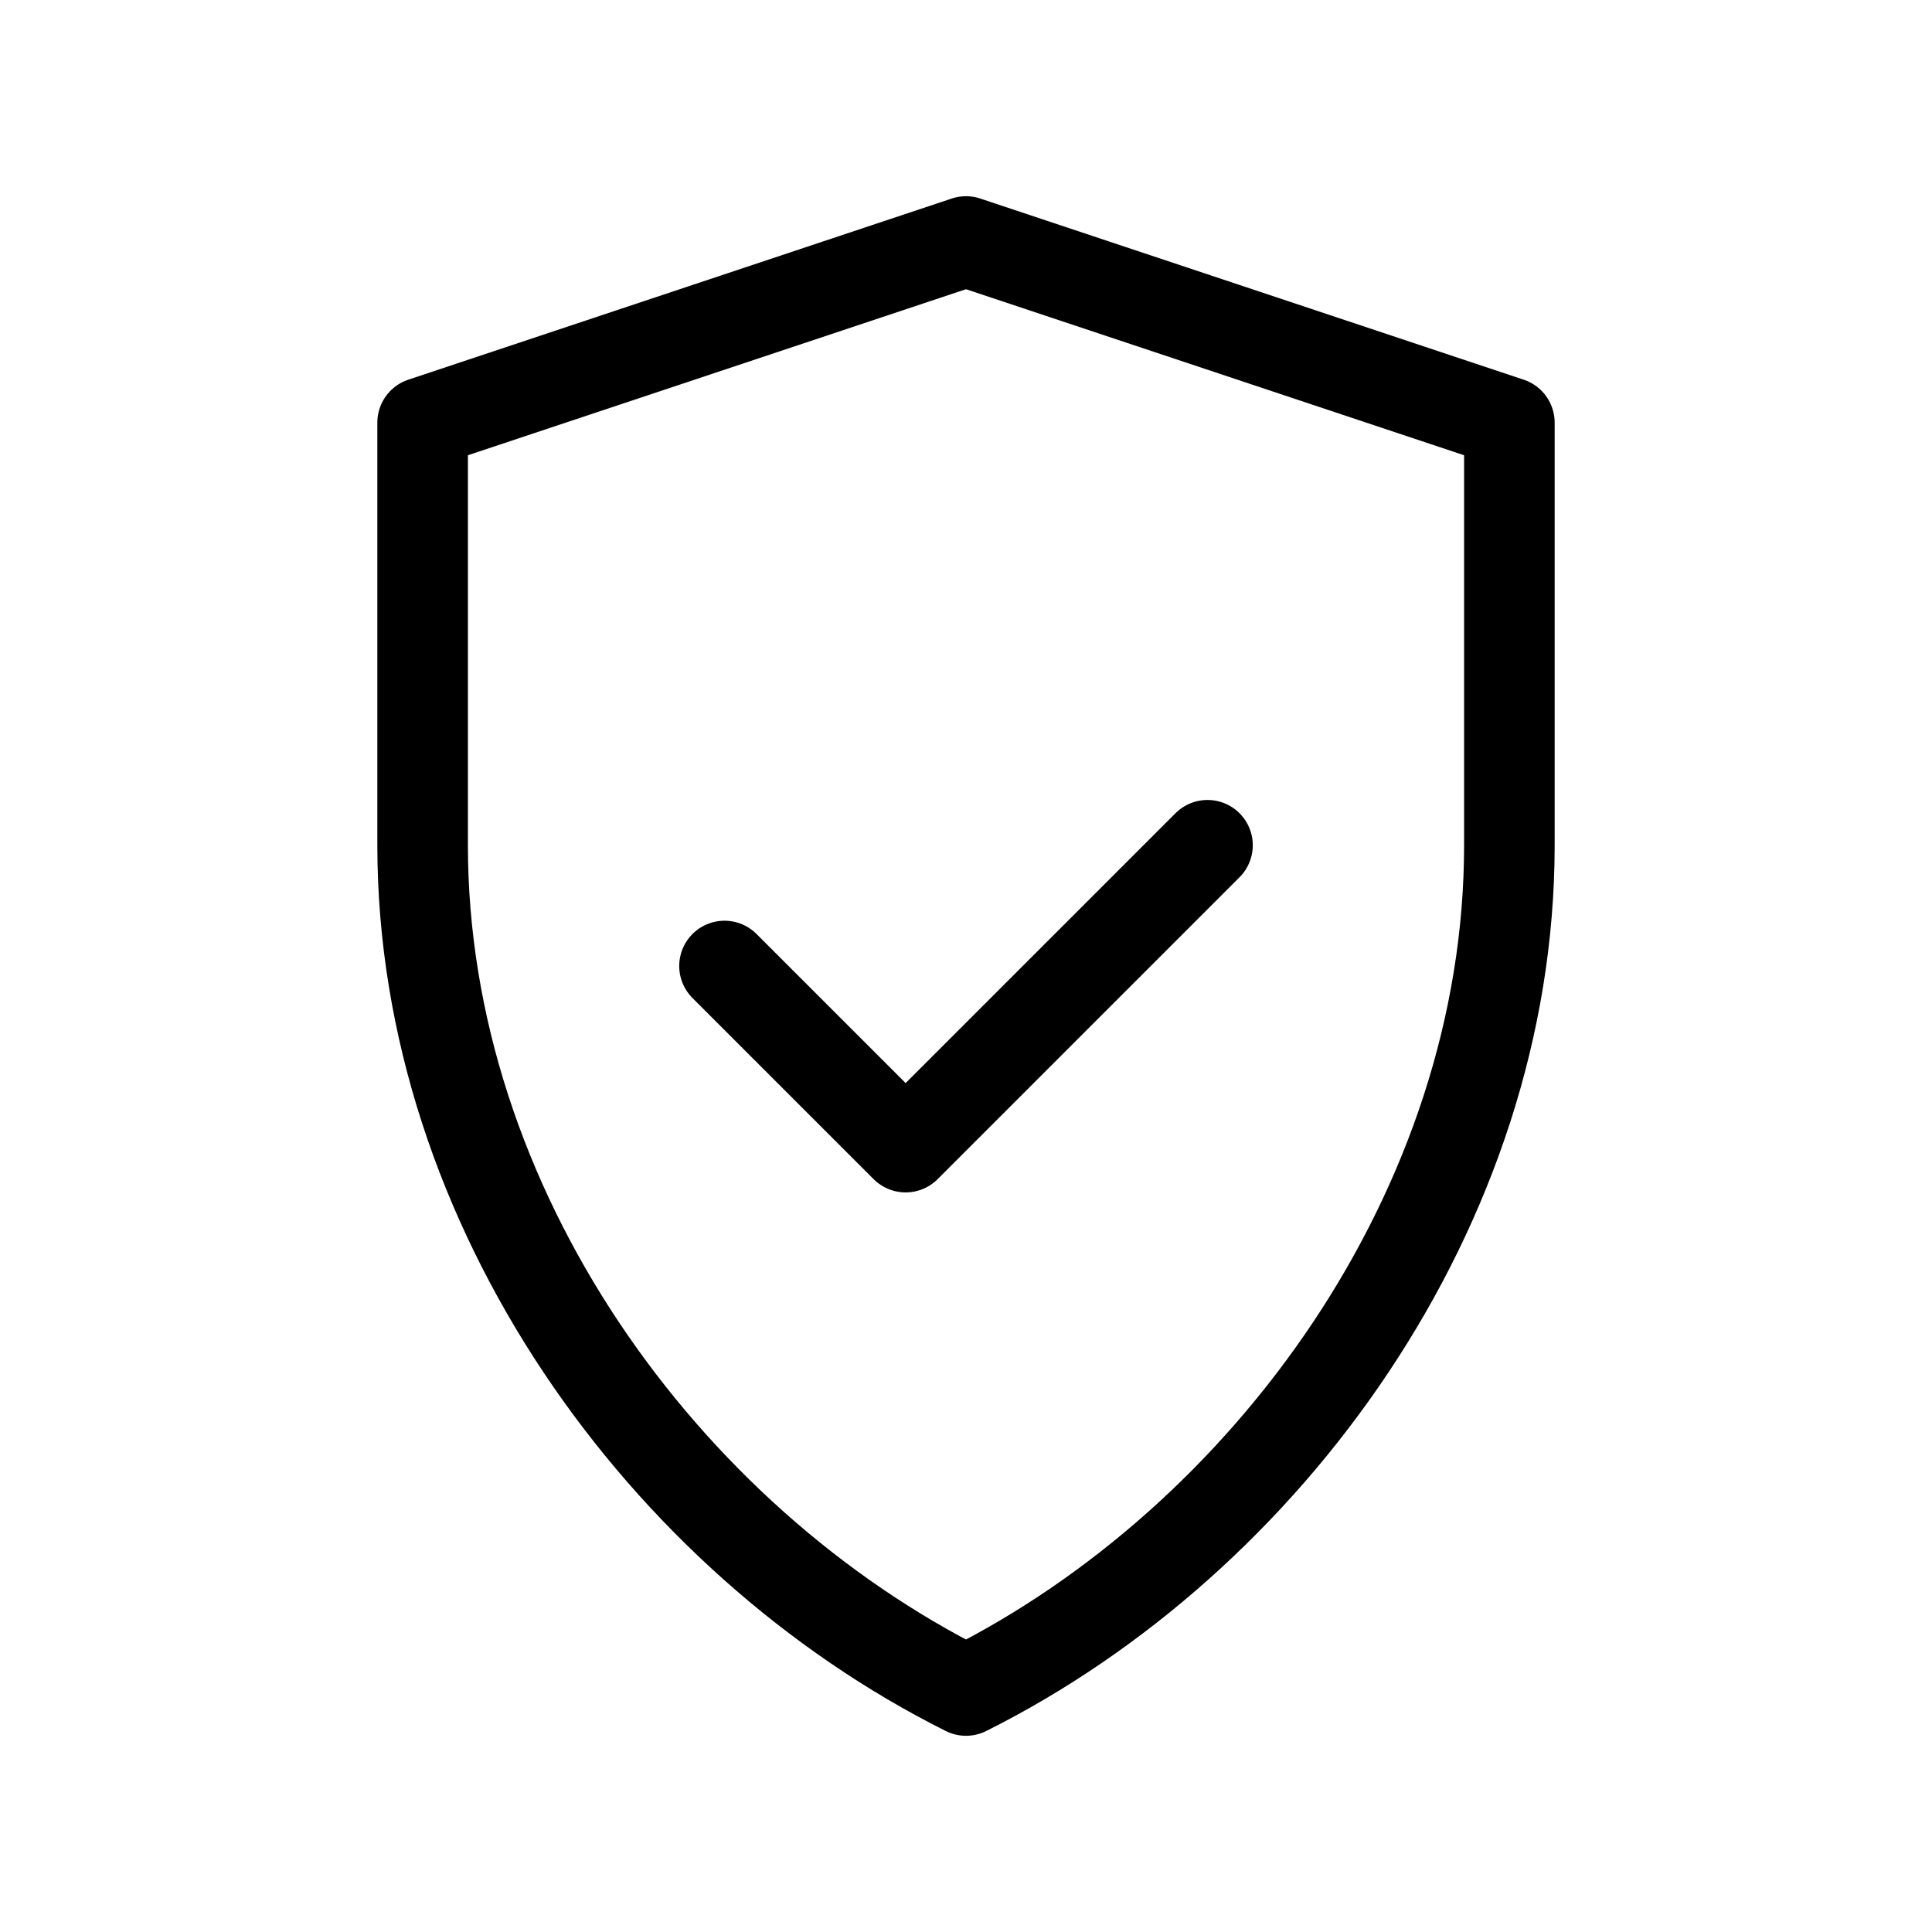
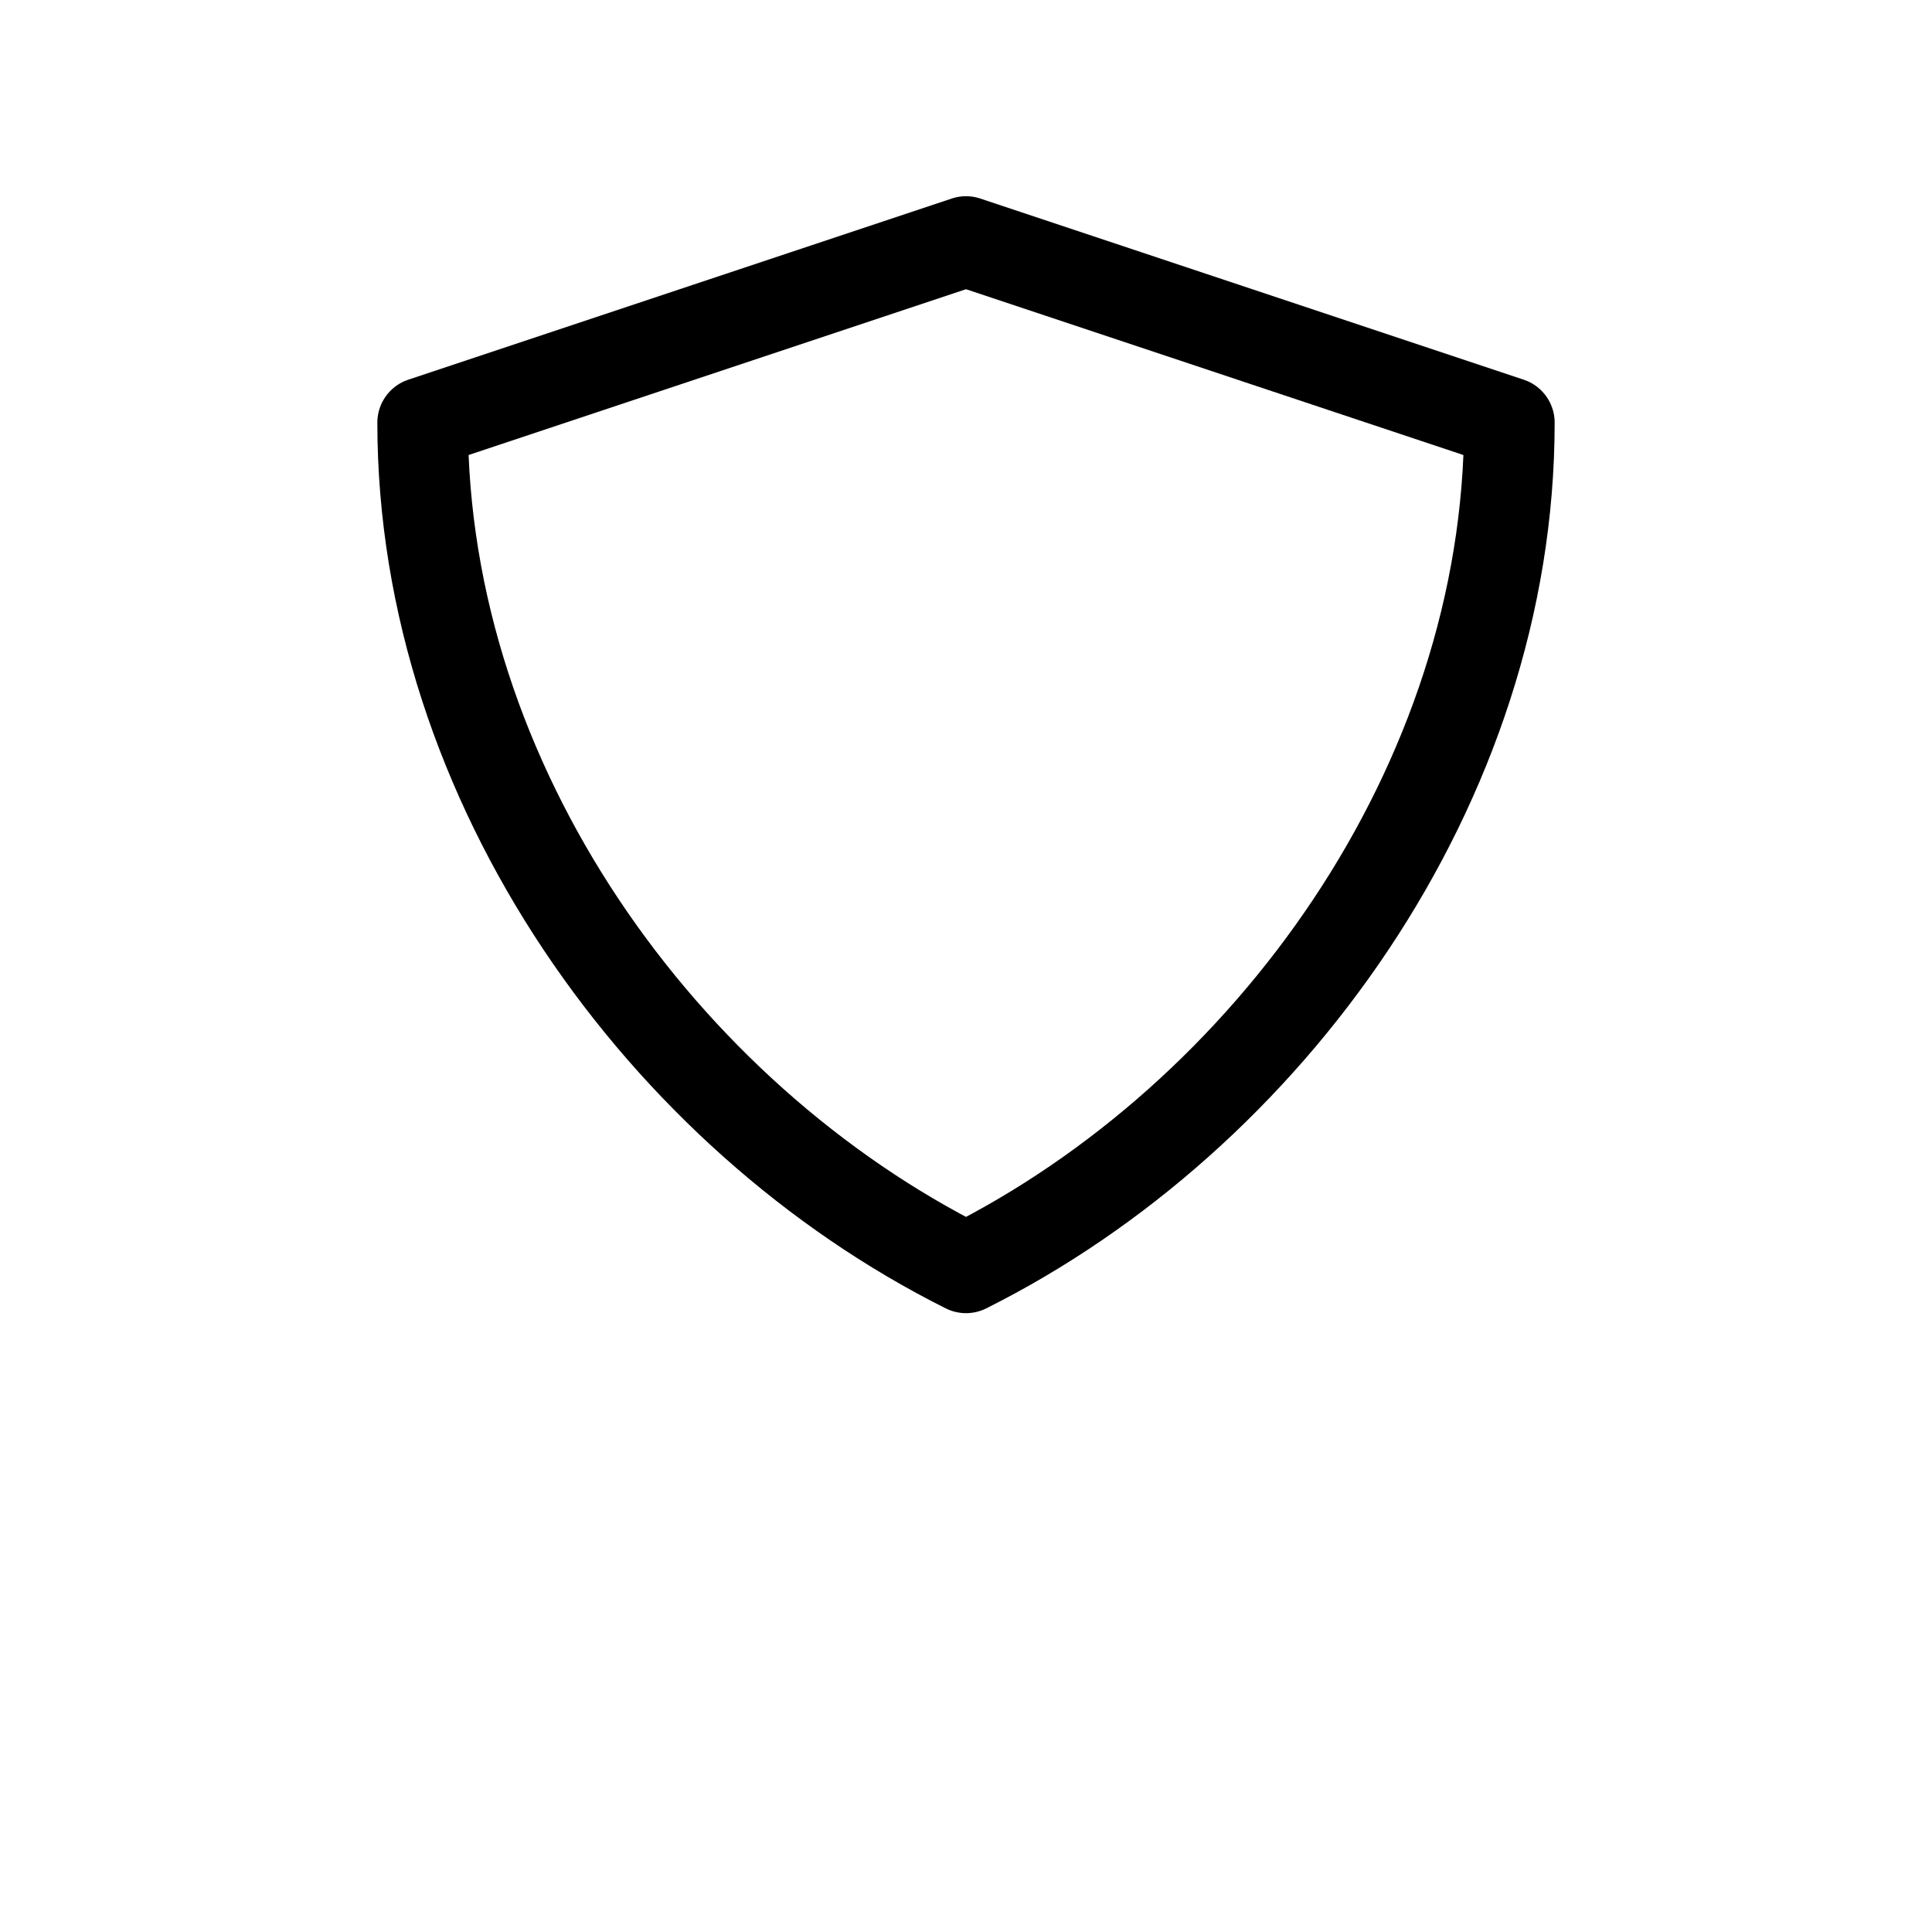
<svg xmlns="http://www.w3.org/2000/svg" viewBox="0 0 64 64">
  <g fill="none" stroke="currentColor" stroke-width="3" stroke-linecap="round" stroke-linejoin="round">
-     <path d="M32 8l18 6v14c0 12-8 23-18 28-10-5-18-16-18-28V14z" />
-     <path d="M24 32l6 6 10-10" />
+     <path d="M32 8l18 6c0 12-8 23-18 28-10-5-18-16-18-28V14z" />
  </g>
</svg>